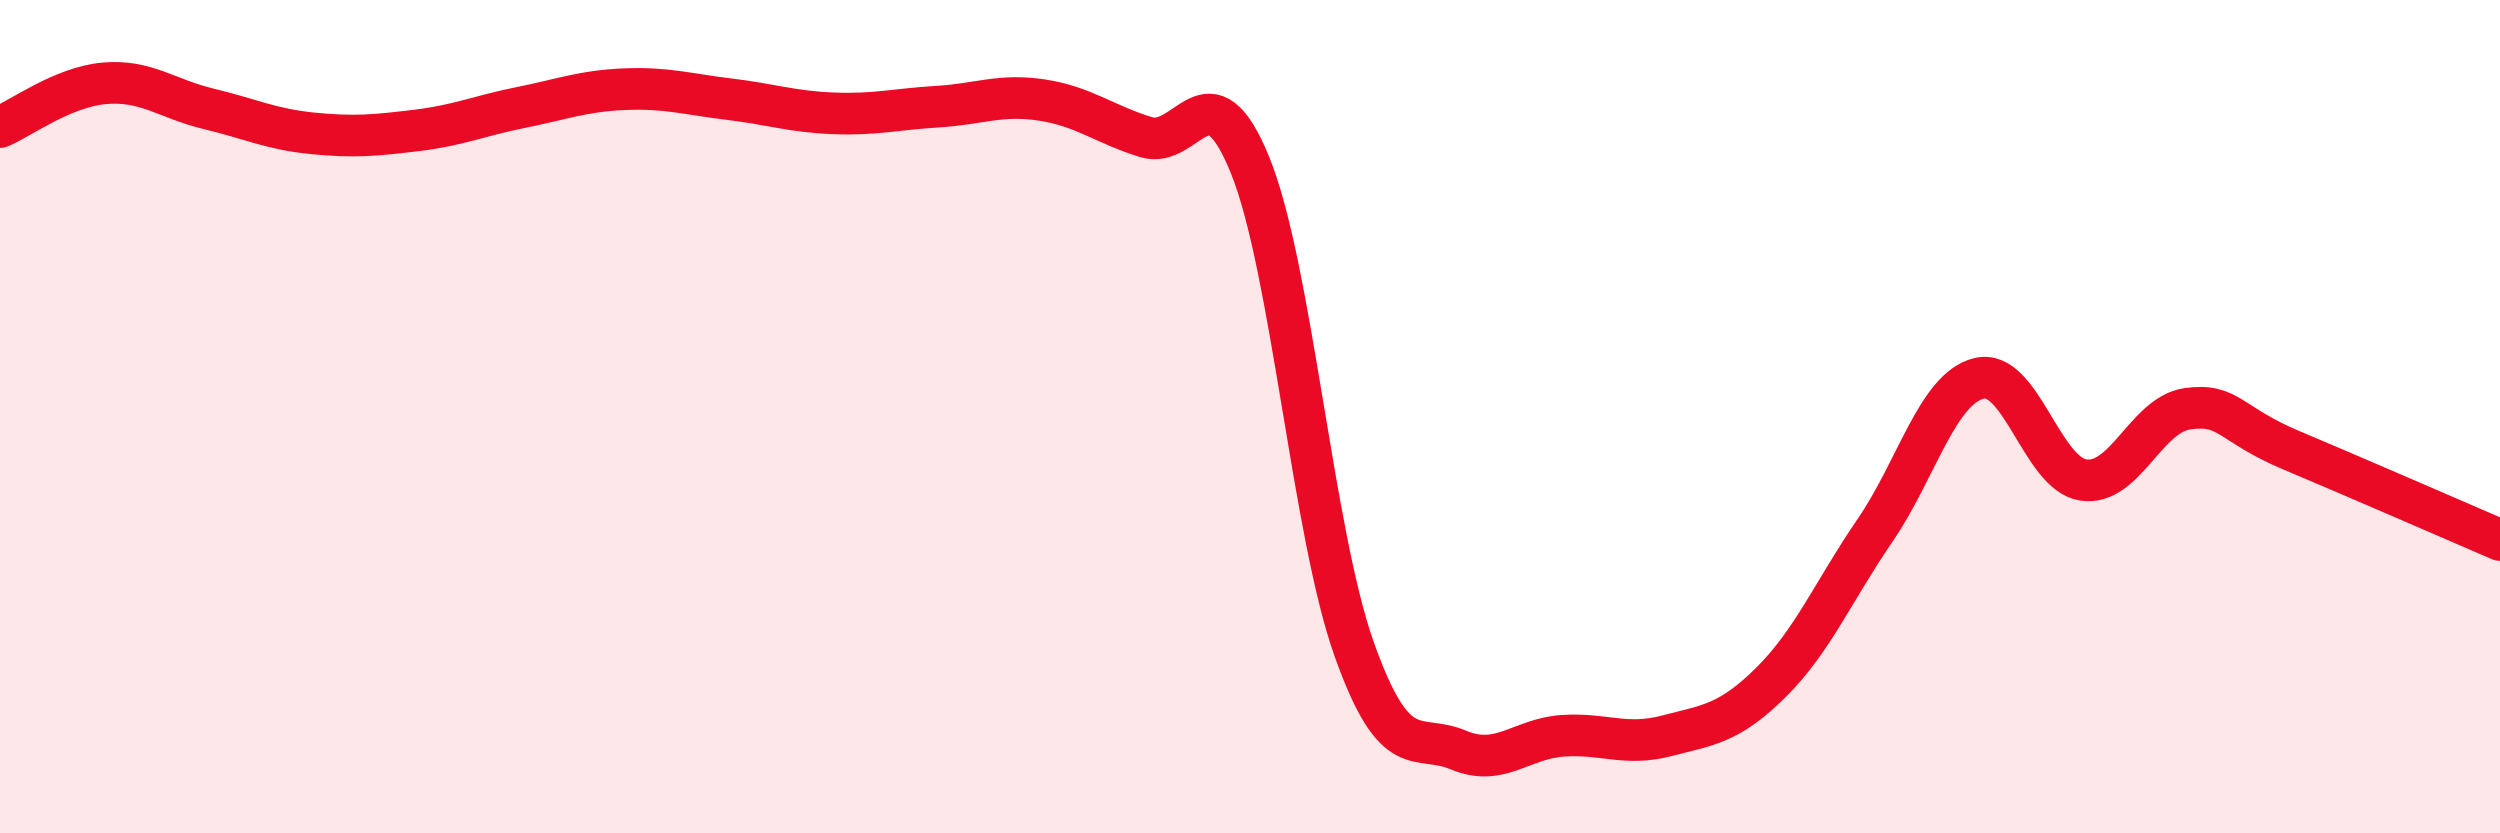
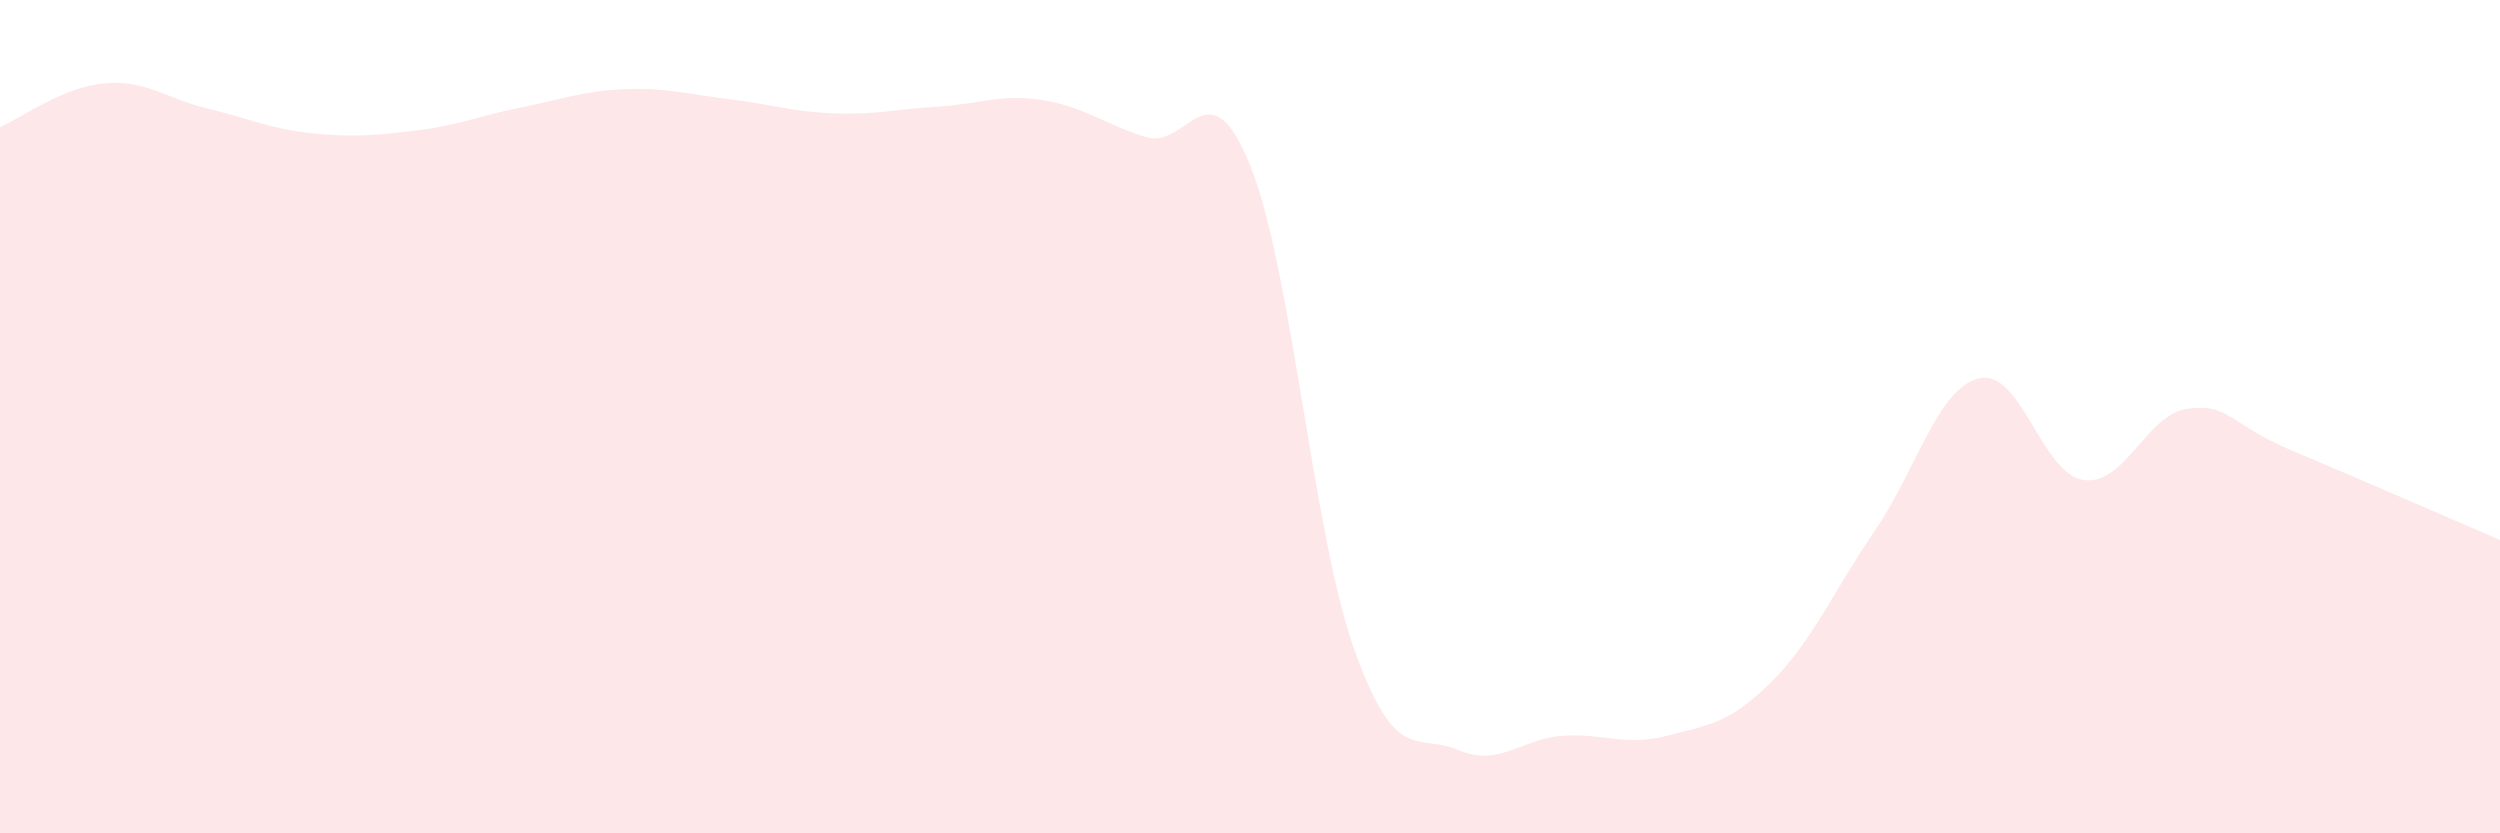
<svg xmlns="http://www.w3.org/2000/svg" width="60" height="20" viewBox="0 0 60 20">
  <path d="M 0,3.05 C 0.5,2.84 1.5,2.09 2.5,2 C 3.5,1.91 4,2.37 5,2.61 C 6,2.85 6.5,3.1 7.5,3.2 C 8.5,3.3 9,3.25 10,3.13 C 11,3.01 11.5,2.78 12.5,2.58 C 13.5,2.38 14,2.18 15,2.14 C 16,2.1 16.5,2.26 17.5,2.38 C 18.5,2.5 19,2.68 20,2.72 C 21,2.76 21.5,2.62 22.5,2.56 C 23.5,2.5 24,2.25 25,2.4 C 26,2.55 26.5,2.98 27.5,3.29 C 28.5,3.6 29,1.5 30,3.96 C 31,6.42 31.5,12.77 32.5,15.58 C 33.5,18.39 34,17.58 35,18 C 36,18.42 36.5,17.73 37.5,17.66 C 38.5,17.59 39,17.92 40,17.66 C 41,17.4 41.5,17.37 42.5,16.38 C 43.5,15.39 44,14.19 45,12.73 C 46,11.27 46.5,9.32 47.5,9.08 C 48.5,8.84 49,11.37 50,11.52 C 51,11.67 51.5,9.95 52.5,9.81 C 53.5,9.67 53.5,10.18 55,10.81 C 56.5,11.44 59,12.53 60,12.96L60 20L0 20Z" fill="#EB0A25" opacity="0.1" stroke-linecap="round" stroke-linejoin="round" />
-   <path d="M 0,3.05 C 0.5,2.84 1.5,2.09 2.5,2 C 3.5,1.91 4,2.37 5,2.61 C 6,2.85 6.5,3.1 7.5,3.2 C 8.5,3.3 9,3.25 10,3.13 C 11,3.01 11.5,2.78 12.5,2.58 C 13.5,2.38 14,2.18 15,2.14 C 16,2.1 16.5,2.26 17.5,2.38 C 18.5,2.5 19,2.68 20,2.72 C 21,2.76 21.5,2.62 22.5,2.56 C 23.5,2.5 24,2.25 25,2.4 C 26,2.55 26.5,2.98 27.5,3.29 C 28.5,3.6 29,1.5 30,3.96 C 31,6.42 31.5,12.77 32.5,15.58 C 33.5,18.39 34,17.58 35,18 C 36,18.42 36.5,17.73 37.5,17.66 C 38.5,17.59 39,17.92 40,17.66 C 41,17.4 41.5,17.37 42.5,16.38 C 43.5,15.39 44,14.19 45,12.73 C 46,11.27 46.5,9.32 47.5,9.08 C 48.5,8.84 49,11.37 50,11.52 C 51,11.67 51.5,9.95 52.5,9.81 C 53.5,9.67 53.5,10.18 55,10.81 C 56.5,11.44 59,12.53 60,12.96" stroke="#EB0A25" stroke-width="1" fill="none" stroke-linecap="round" stroke-linejoin="round" />
</svg>